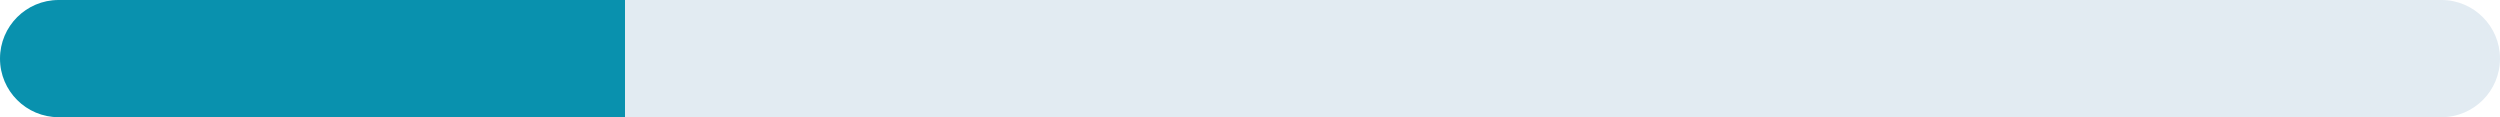
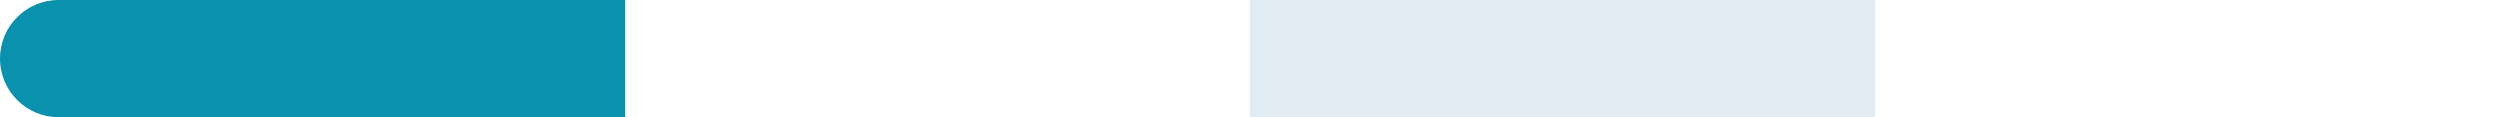
<svg xmlns="http://www.w3.org/2000/svg" width="960" height="45" viewBox="0 0 960 45" fill="none">
  <path d="M0 22.5C0 10.074 10.074 0 22.5 0H240V45H22.5C10.074 45 0 34.926 0 22.5V22.5Z" fill="#0991AE" />
-   <path d="M240 0H480V45H240V0Z" fill="#E2EBF2" />
  <path d="M480 0H720V45H480V0Z" fill="#E2EBF2" />
-   <path d="M720 0H937.5C949.926 0 960 10.074 960 22.5C960 34.926 949.926 45 937.5 45H720V0Z" fill="#E2EBF2" />
</svg>